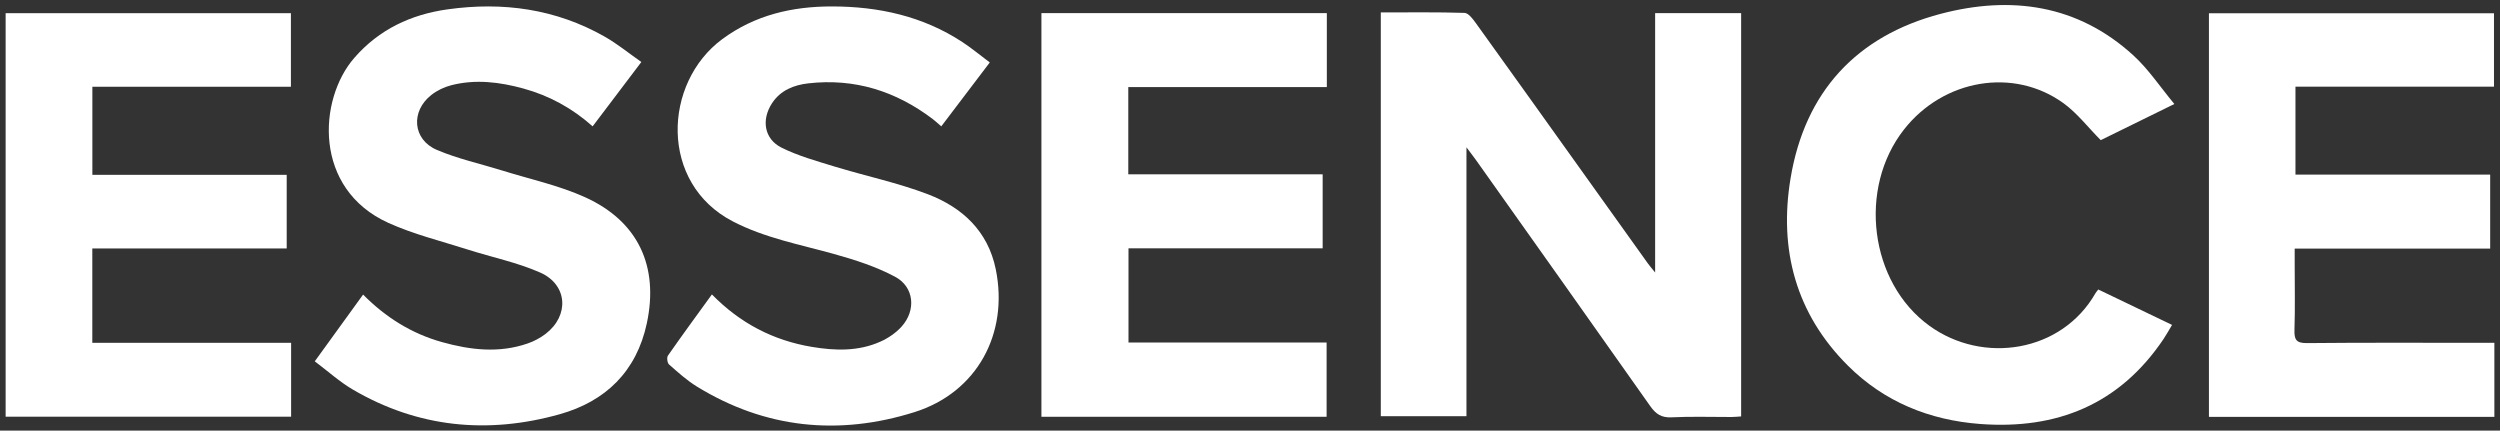
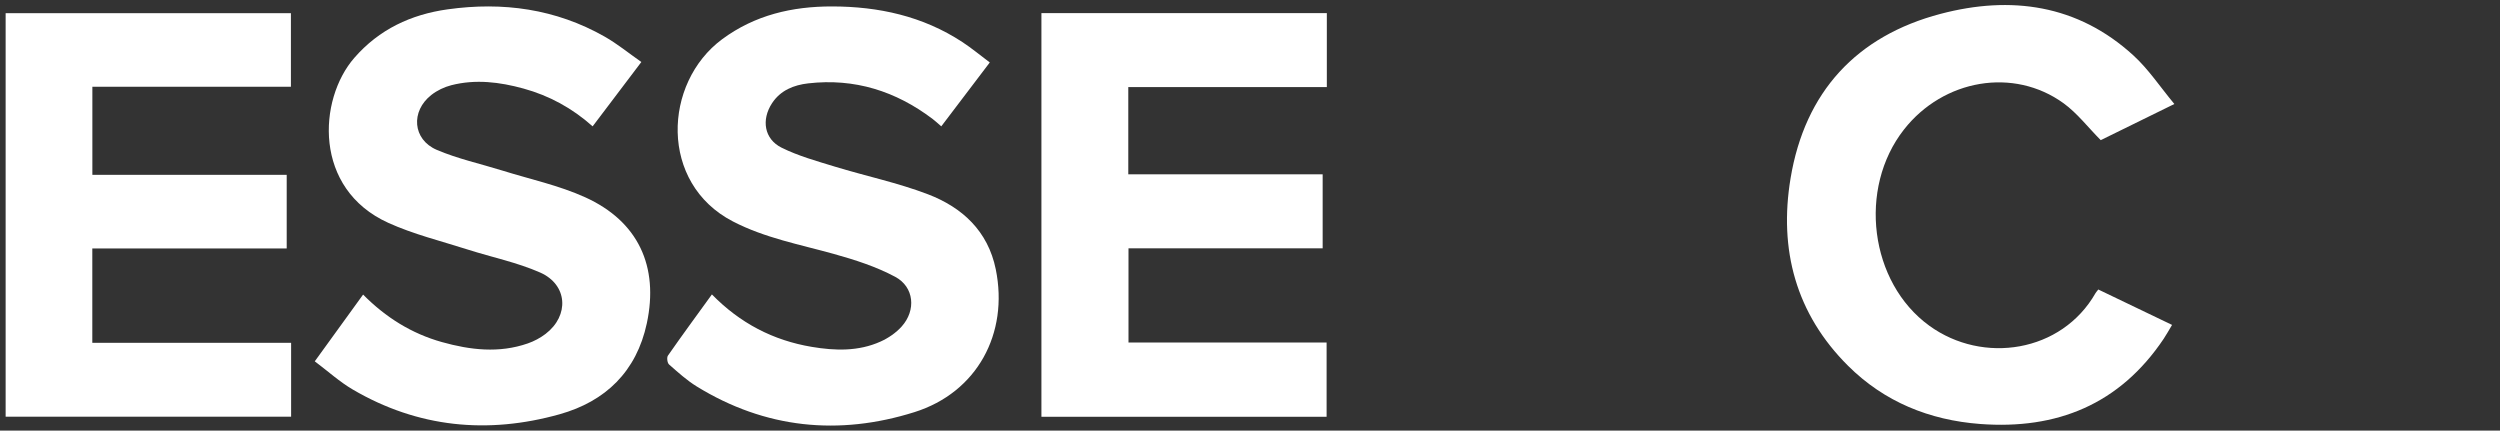
<svg xmlns="http://www.w3.org/2000/svg" width="209" height="36" viewBox="0 0 209 36" fill="none">
  <rect x="0" y="0" width="209" height="36" fill="#333333" stroke="none" />
  <g id="Essence">
    <g id="Group">
-       <path id="Vector" d="M115.434 1.039C117.801 1.039 120.121 1.005 122.436 1.078C122.761 1.088 123.13 1.585 123.379 1.929C126.454 6.2 129.511 10.485 132.573 14.766C134.302 17.185 136.031 19.605 137.762 22.022C137.907 22.223 138.072 22.41 138.369 22.781V1.099H145.559V34.812C145.299 34.829 145.029 34.859 144.758 34.861C143.086 34.866 141.411 34.805 139.742 34.888C138.893 34.931 138.426 34.611 137.963 33.955C133.137 27.108 128.288 20.28 123.442 13.449C123.216 13.13 122.974 12.82 122.596 12.315V34.797H115.435V1.039H115.434Z" fill="white" />
      <path id="Vector_2" d="M7.722 14.616H23.968V20.771H7.717V28.659H24.337V34.835H0.471V1.102H24.32V7.252H7.722V14.616Z" fill="white" />
      <path id="Vector_3" d="M87.063 34.842V1.097H110.923V7.28H94.325V14.573H110.574V20.76H94.342V28.634H110.904V34.842H87.065H87.063Z" fill="white" />
-       <path id="Vector_4" d="M208.529 28.66V34.851H184.667V1.107H208.497V7.248H191.901V14.598H208.179V20.784H191.836V22.053C191.836 23.895 191.877 25.741 191.817 27.581C191.79 28.411 191.977 28.694 192.879 28.683C197.727 28.634 202.576 28.66 207.424 28.66C207.761 28.66 208.097 28.66 208.529 28.66Z" fill="white" />
      <path id="Vector_5" d="M59.516 24.615C61.869 27.019 64.636 28.456 67.858 28.997C69.809 29.325 71.763 29.387 73.612 28.556C74.264 28.264 74.907 27.823 75.381 27.294C76.599 25.939 76.431 23.991 74.833 23.139C73.24 22.287 71.464 21.718 69.712 21.23C66.859 20.436 63.942 19.897 61.268 18.511C55.099 15.316 55.432 6.939 60.37 3.28C63.112 1.251 66.235 0.535 69.554 0.538C73.444 0.541 77.143 1.346 80.45 3.513C81.226 4.022 81.942 4.619 82.746 5.221C81.375 7.027 80.064 8.755 78.691 10.562C78.434 10.342 78.217 10.137 77.98 9.956C74.896 7.616 71.44 6.525 67.569 6.969C66.371 7.107 65.255 7.541 64.541 8.63C63.638 10.009 63.881 11.62 65.34 12.345C66.74 13.04 68.283 13.467 69.788 13.928C72.379 14.719 75.053 15.277 77.574 16.241C80.443 17.338 82.593 19.315 83.246 22.511C84.344 27.884 81.681 32.809 76.449 34.454C70.127 36.442 63.981 35.833 58.254 32.312C57.417 31.797 56.672 31.121 55.931 30.468C55.786 30.341 55.728 29.887 55.839 29.73C57.019 28.036 58.242 26.371 59.514 24.615H59.516Z" fill="white" />
      <path id="Vector_6" d="M26.314 30.208C27.732 28.248 29.025 26.464 30.355 24.627C32.25 26.541 34.415 27.888 36.939 28.596C39.316 29.262 41.721 29.545 44.121 28.711C44.647 28.529 45.164 28.254 45.606 27.917C47.615 26.384 47.463 23.799 45.153 22.782C43.231 21.935 41.126 21.509 39.111 20.865C36.883 20.152 34.582 19.591 32.464 18.631C26.179 15.786 26.587 8.318 29.622 4.835C31.7 2.45 34.362 1.21 37.422 0.781C42.034 0.135 46.46 0.737 50.554 3.064C51.6 3.658 52.544 4.433 53.617 5.183C52.218 7.032 50.909 8.761 49.545 10.562C47.831 9.036 45.915 7.995 43.764 7.403C41.774 6.856 39.758 6.605 37.729 7.124C37.144 7.274 36.548 7.558 36.072 7.929C34.315 9.296 34.49 11.666 36.518 12.53C38.271 13.278 40.169 13.69 42 14.26C44.316 14.983 46.73 15.498 48.923 16.493C53.355 18.504 55.092 22.266 54.075 27.026C53.214 31.055 50.622 33.557 46.779 34.634C40.773 36.316 34.944 35.757 29.496 32.567C28.385 31.918 27.412 31.03 26.319 30.21L26.314 30.208Z" fill="white" />
      <path id="Vector_7" d="M181.777 8.694C179.521 9.801 177.497 10.795 175.621 11.717C174.542 10.628 173.653 9.458 172.513 8.631C168.341 5.609 162.477 6.621 159.176 10.824C155.31 15.745 156.294 23.61 161.294 27.233C165.774 30.48 172.357 29.47 175.19 24.498C175.231 24.426 175.293 24.365 175.418 24.202C177.429 25.166 179.453 26.139 181.584 27.162C181.334 27.578 181.125 27.961 180.884 28.323C177.208 33.802 171.959 35.93 165.531 35.444C161.297 35.122 157.526 33.593 154.502 30.584C150.134 26.241 148.701 20.866 149.691 14.906C150.89 7.682 155.202 3.008 162.238 1.157C168.094 -0.384 173.683 0.366 178.349 4.63C179.62 5.791 180.594 7.274 181.778 8.696L181.777 8.694Z" fill="white" />
    </g>
  </g>
</svg>